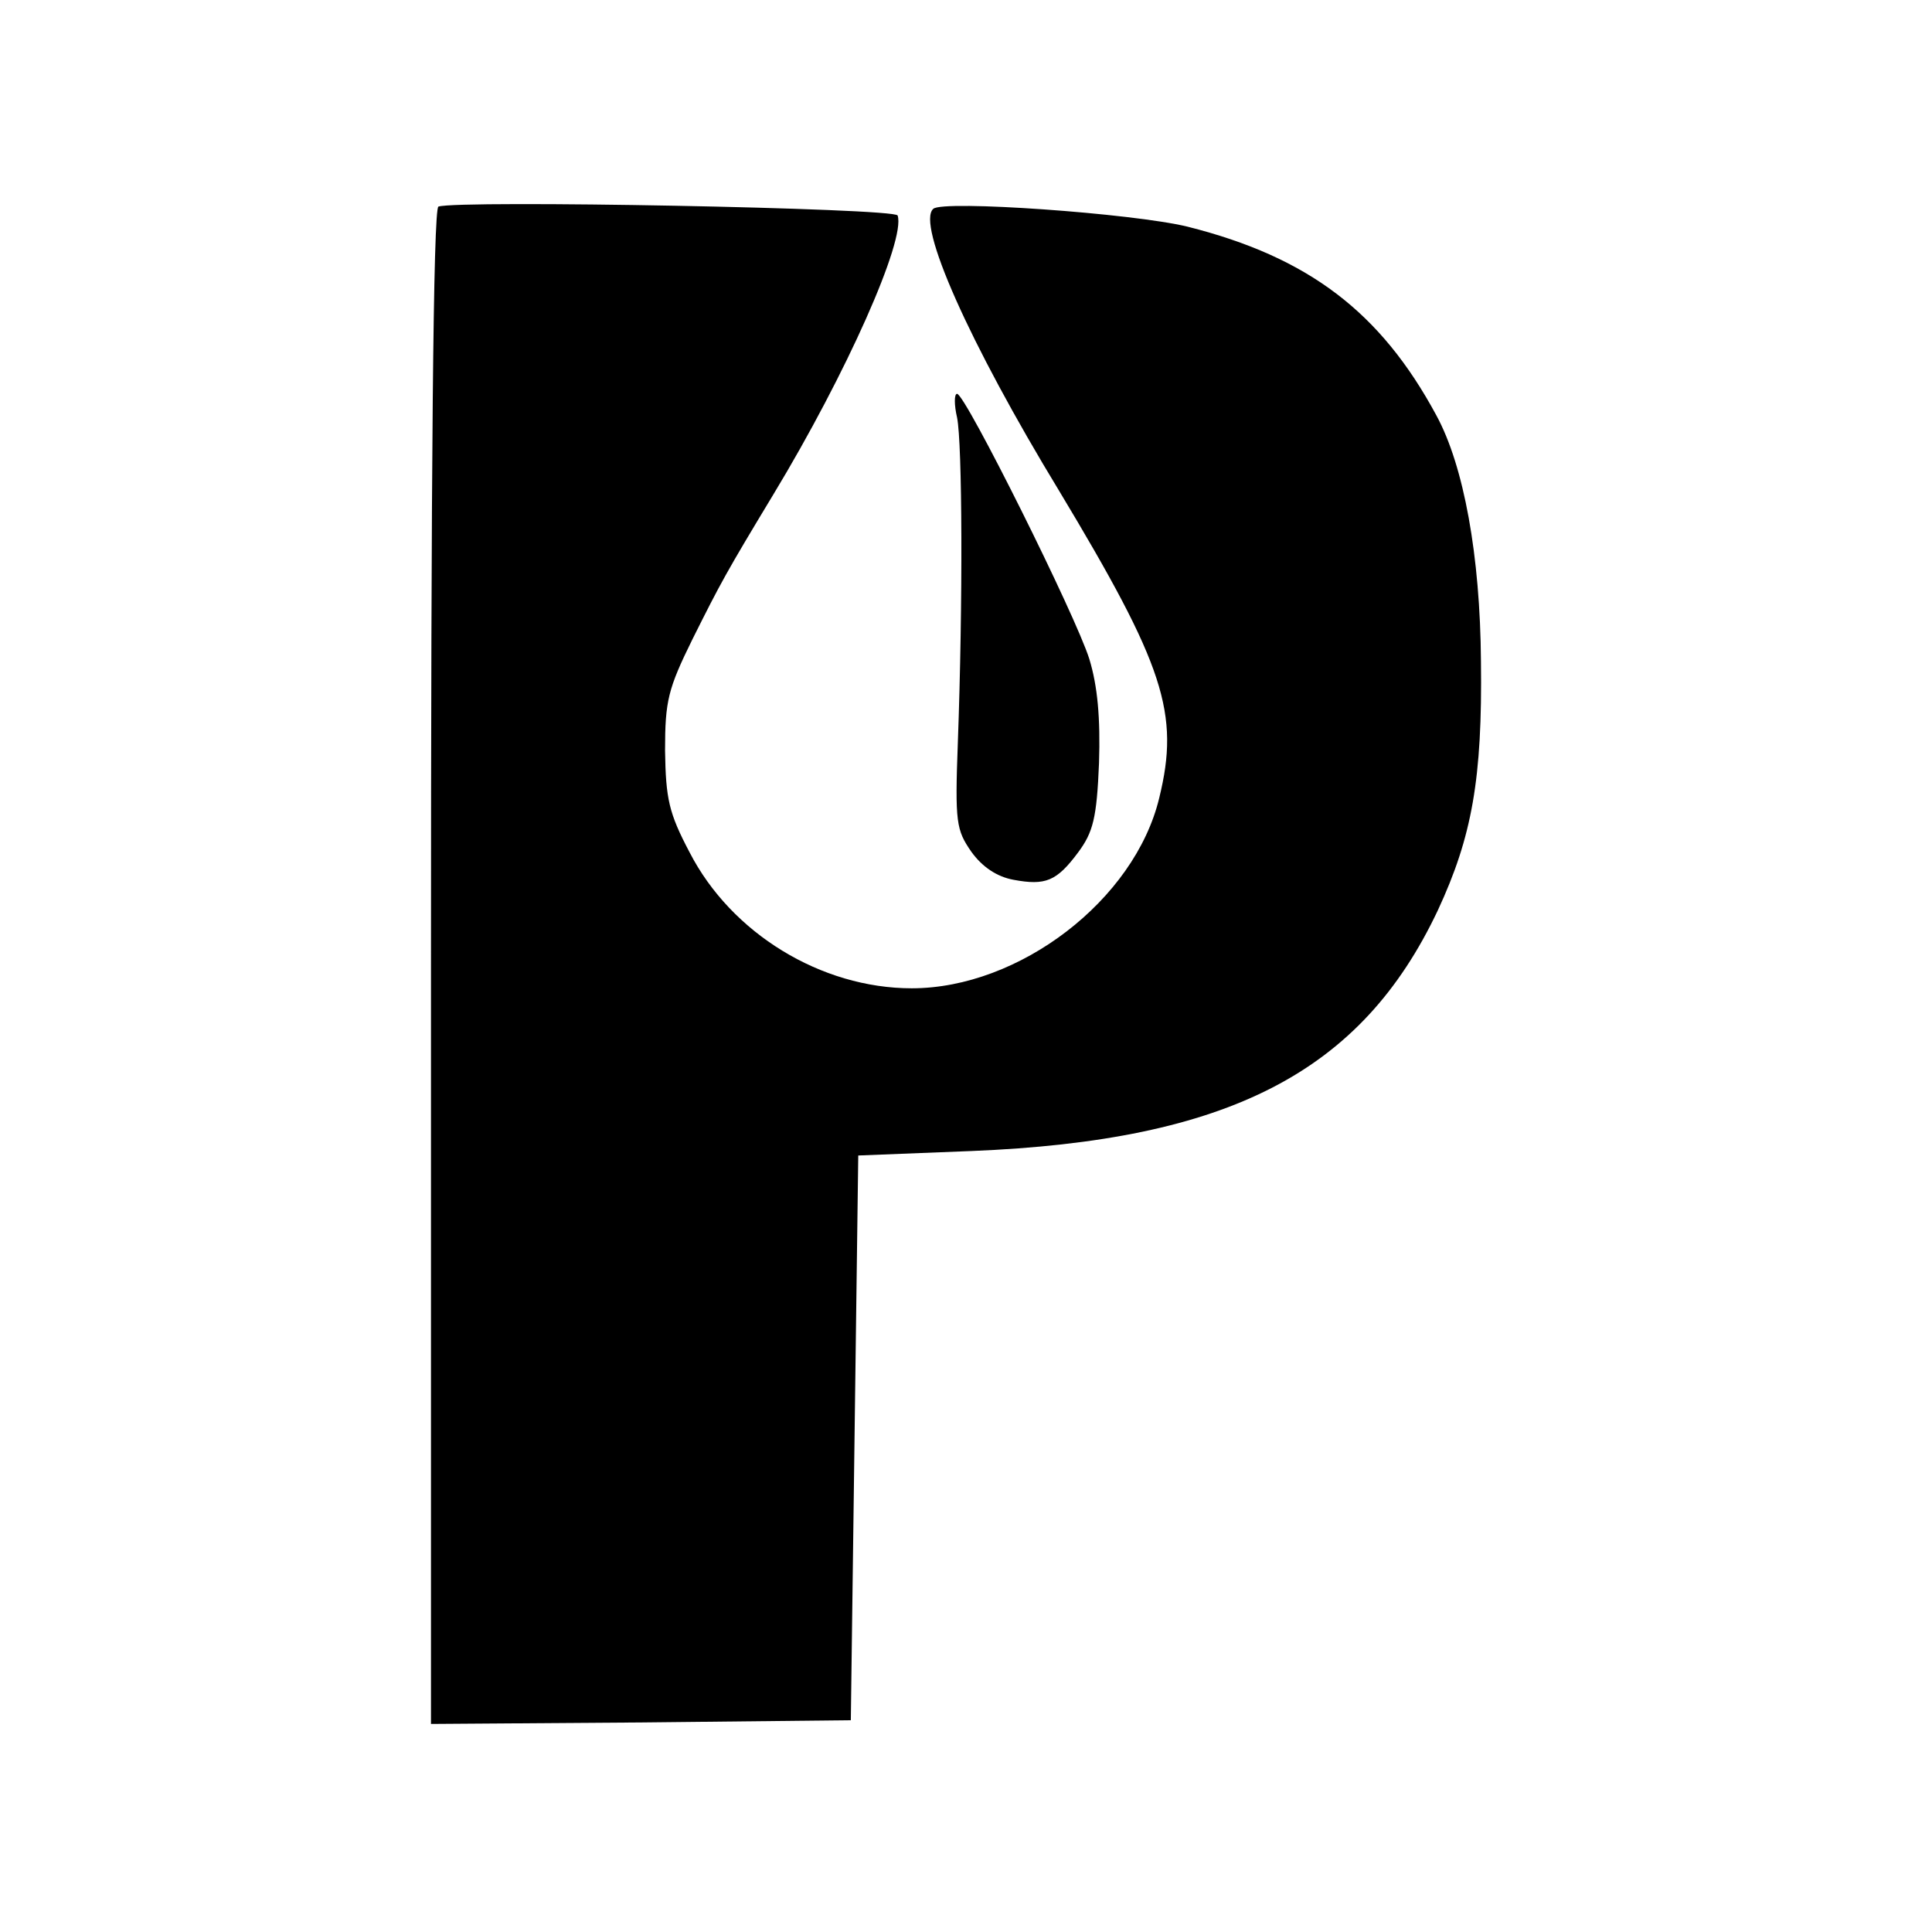
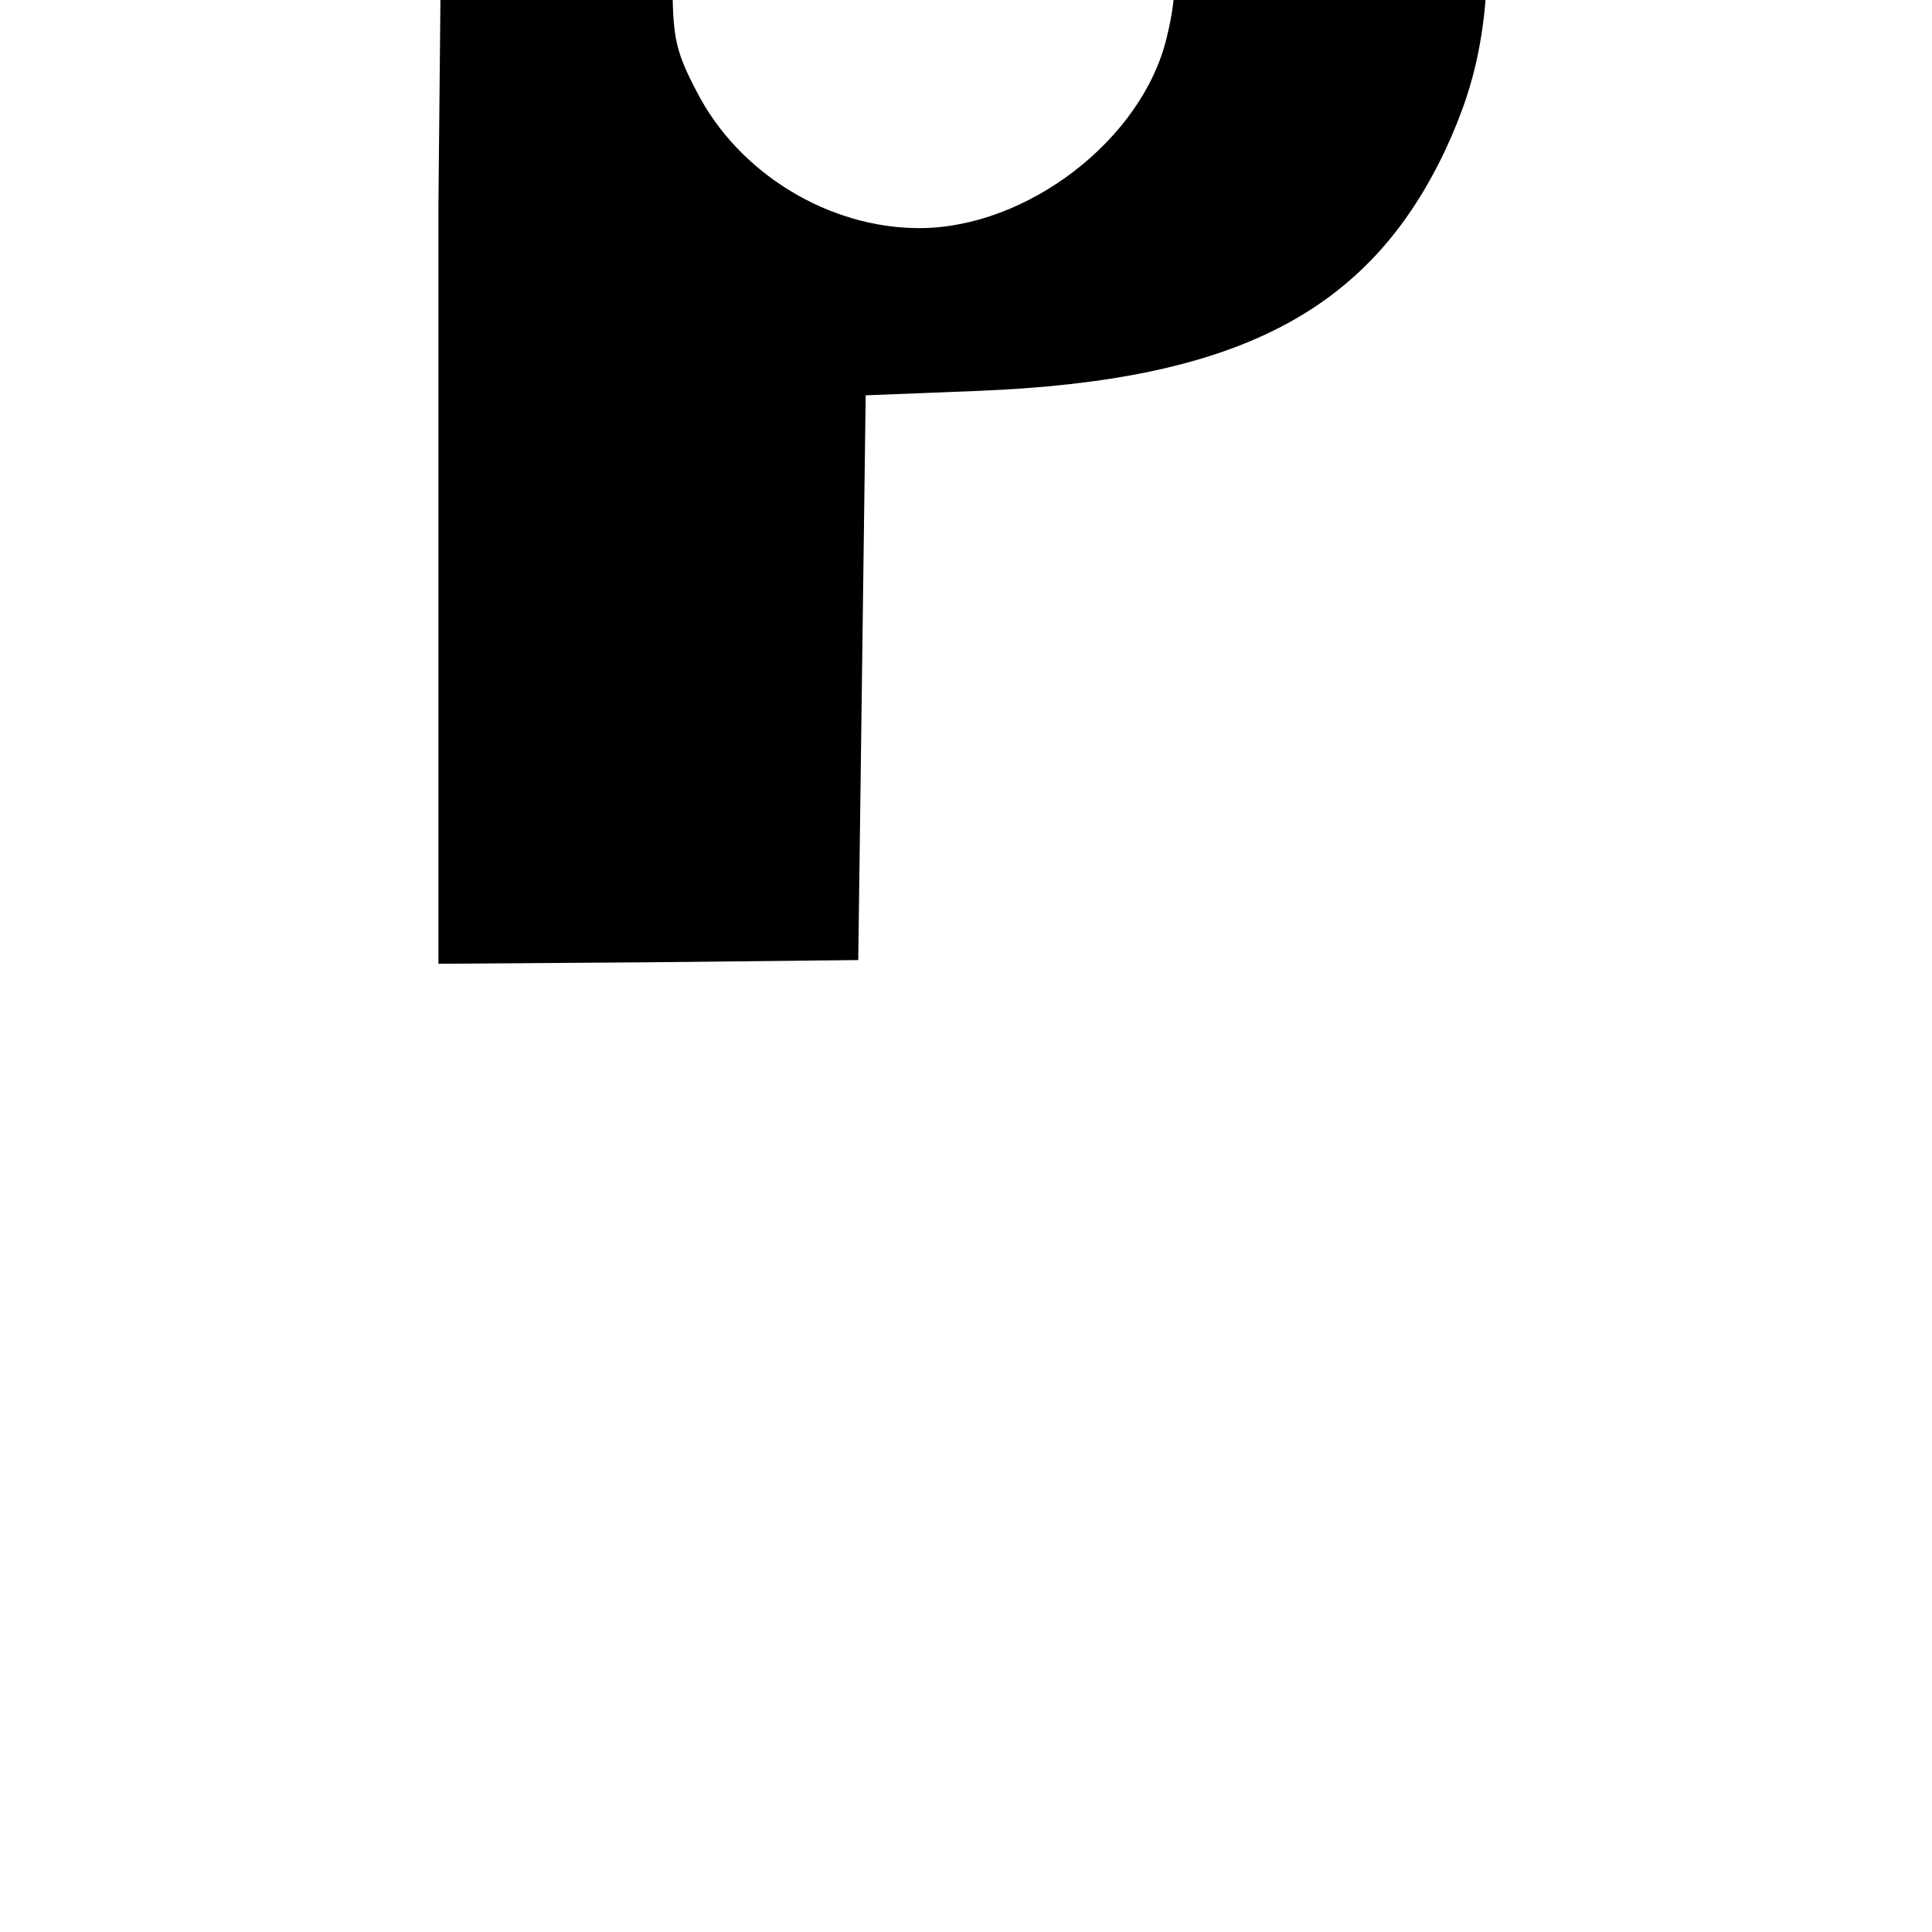
<svg xmlns="http://www.w3.org/2000/svg" version="1.0" width="260pt" height="260pt" viewBox="0 0 260 260" preserveAspectRatio="xMidYMid meet">
  <g transform="translate(0,260) scale(0.1,-0.1)" fill="#000000" stroke="none">
-     <path d="M590 2322 c-7 -3 -10 -353 -10 -1023 l0 -1019 283 2 282 3 5 380 5 380 152 6 c347 14 525 106 628 324 46 99 60 177 58 335 -1 142 -23 263 -60 331 -75 139 -172 213 -335 254 -74 18 -329 36 -342 24 -23 -20 48 -180 169 -379 142 -236 163 -300 135 -414 -33 -137 -188 -256 -333 -256 -122 0 -243 74 -299 183 -28 53 -32 72 -33 137 0 67 4 83 37 150 38 76 45 89 109 195 98 162 178 342 167 375 -3 10 -591 21 -618 12z" />
-     <path d="M1288 2038 c7 -35 8 -247 1 -438 -4 -107 -2 -117 18 -146 15 -21 35 -34 57 -38 43 -8 58 -2 87 37 20 27 25 46 28 120 2 61 -2 104 -13 140 -18 58 -167 357 -178 357 -4 0 -4 -15 0 -32z" />
+     <path d="M590 2322 l0 -1019 283 2 282 3 5 380 5 380 152 6 c347 14 525 106 628 324 46 99 60 177 58 335 -1 142 -23 263 -60 331 -75 139 -172 213 -335 254 -74 18 -329 36 -342 24 -23 -20 48 -180 169 -379 142 -236 163 -300 135 -414 -33 -137 -188 -256 -333 -256 -122 0 -243 74 -299 183 -28 53 -32 72 -33 137 0 67 4 83 37 150 38 76 45 89 109 195 98 162 178 342 167 375 -3 10 -591 21 -618 12z" />
  </g>
</svg>